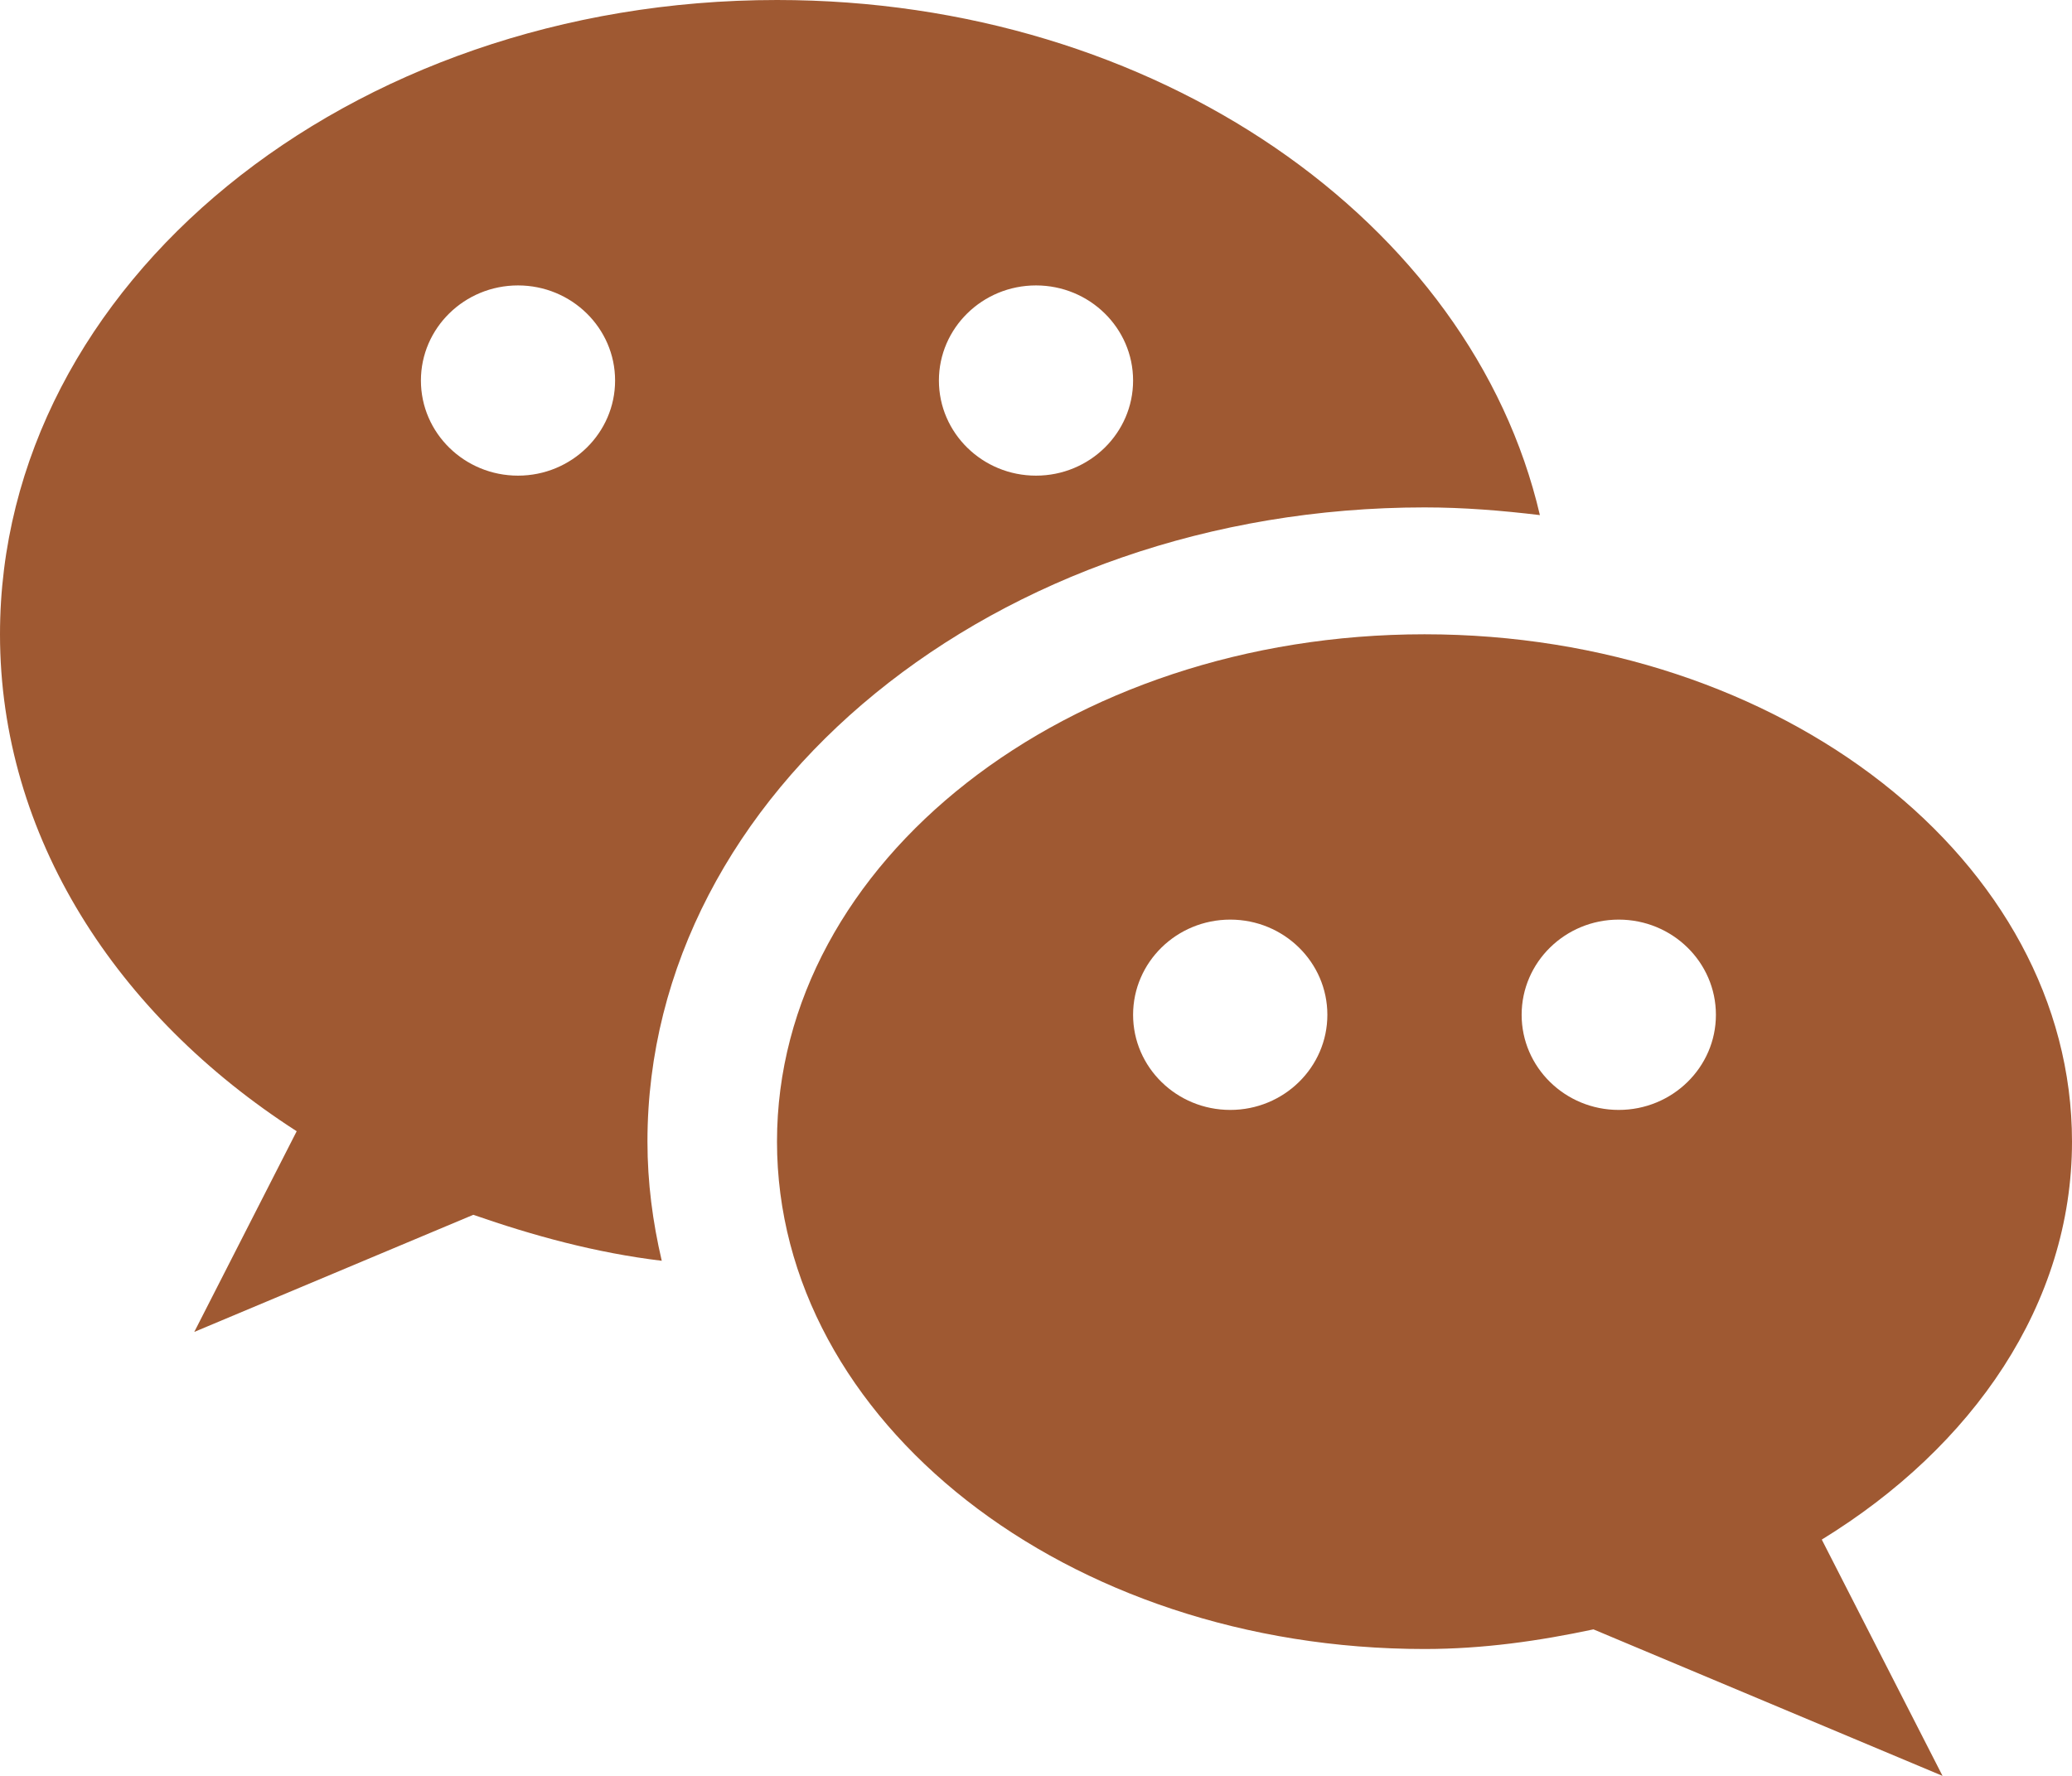
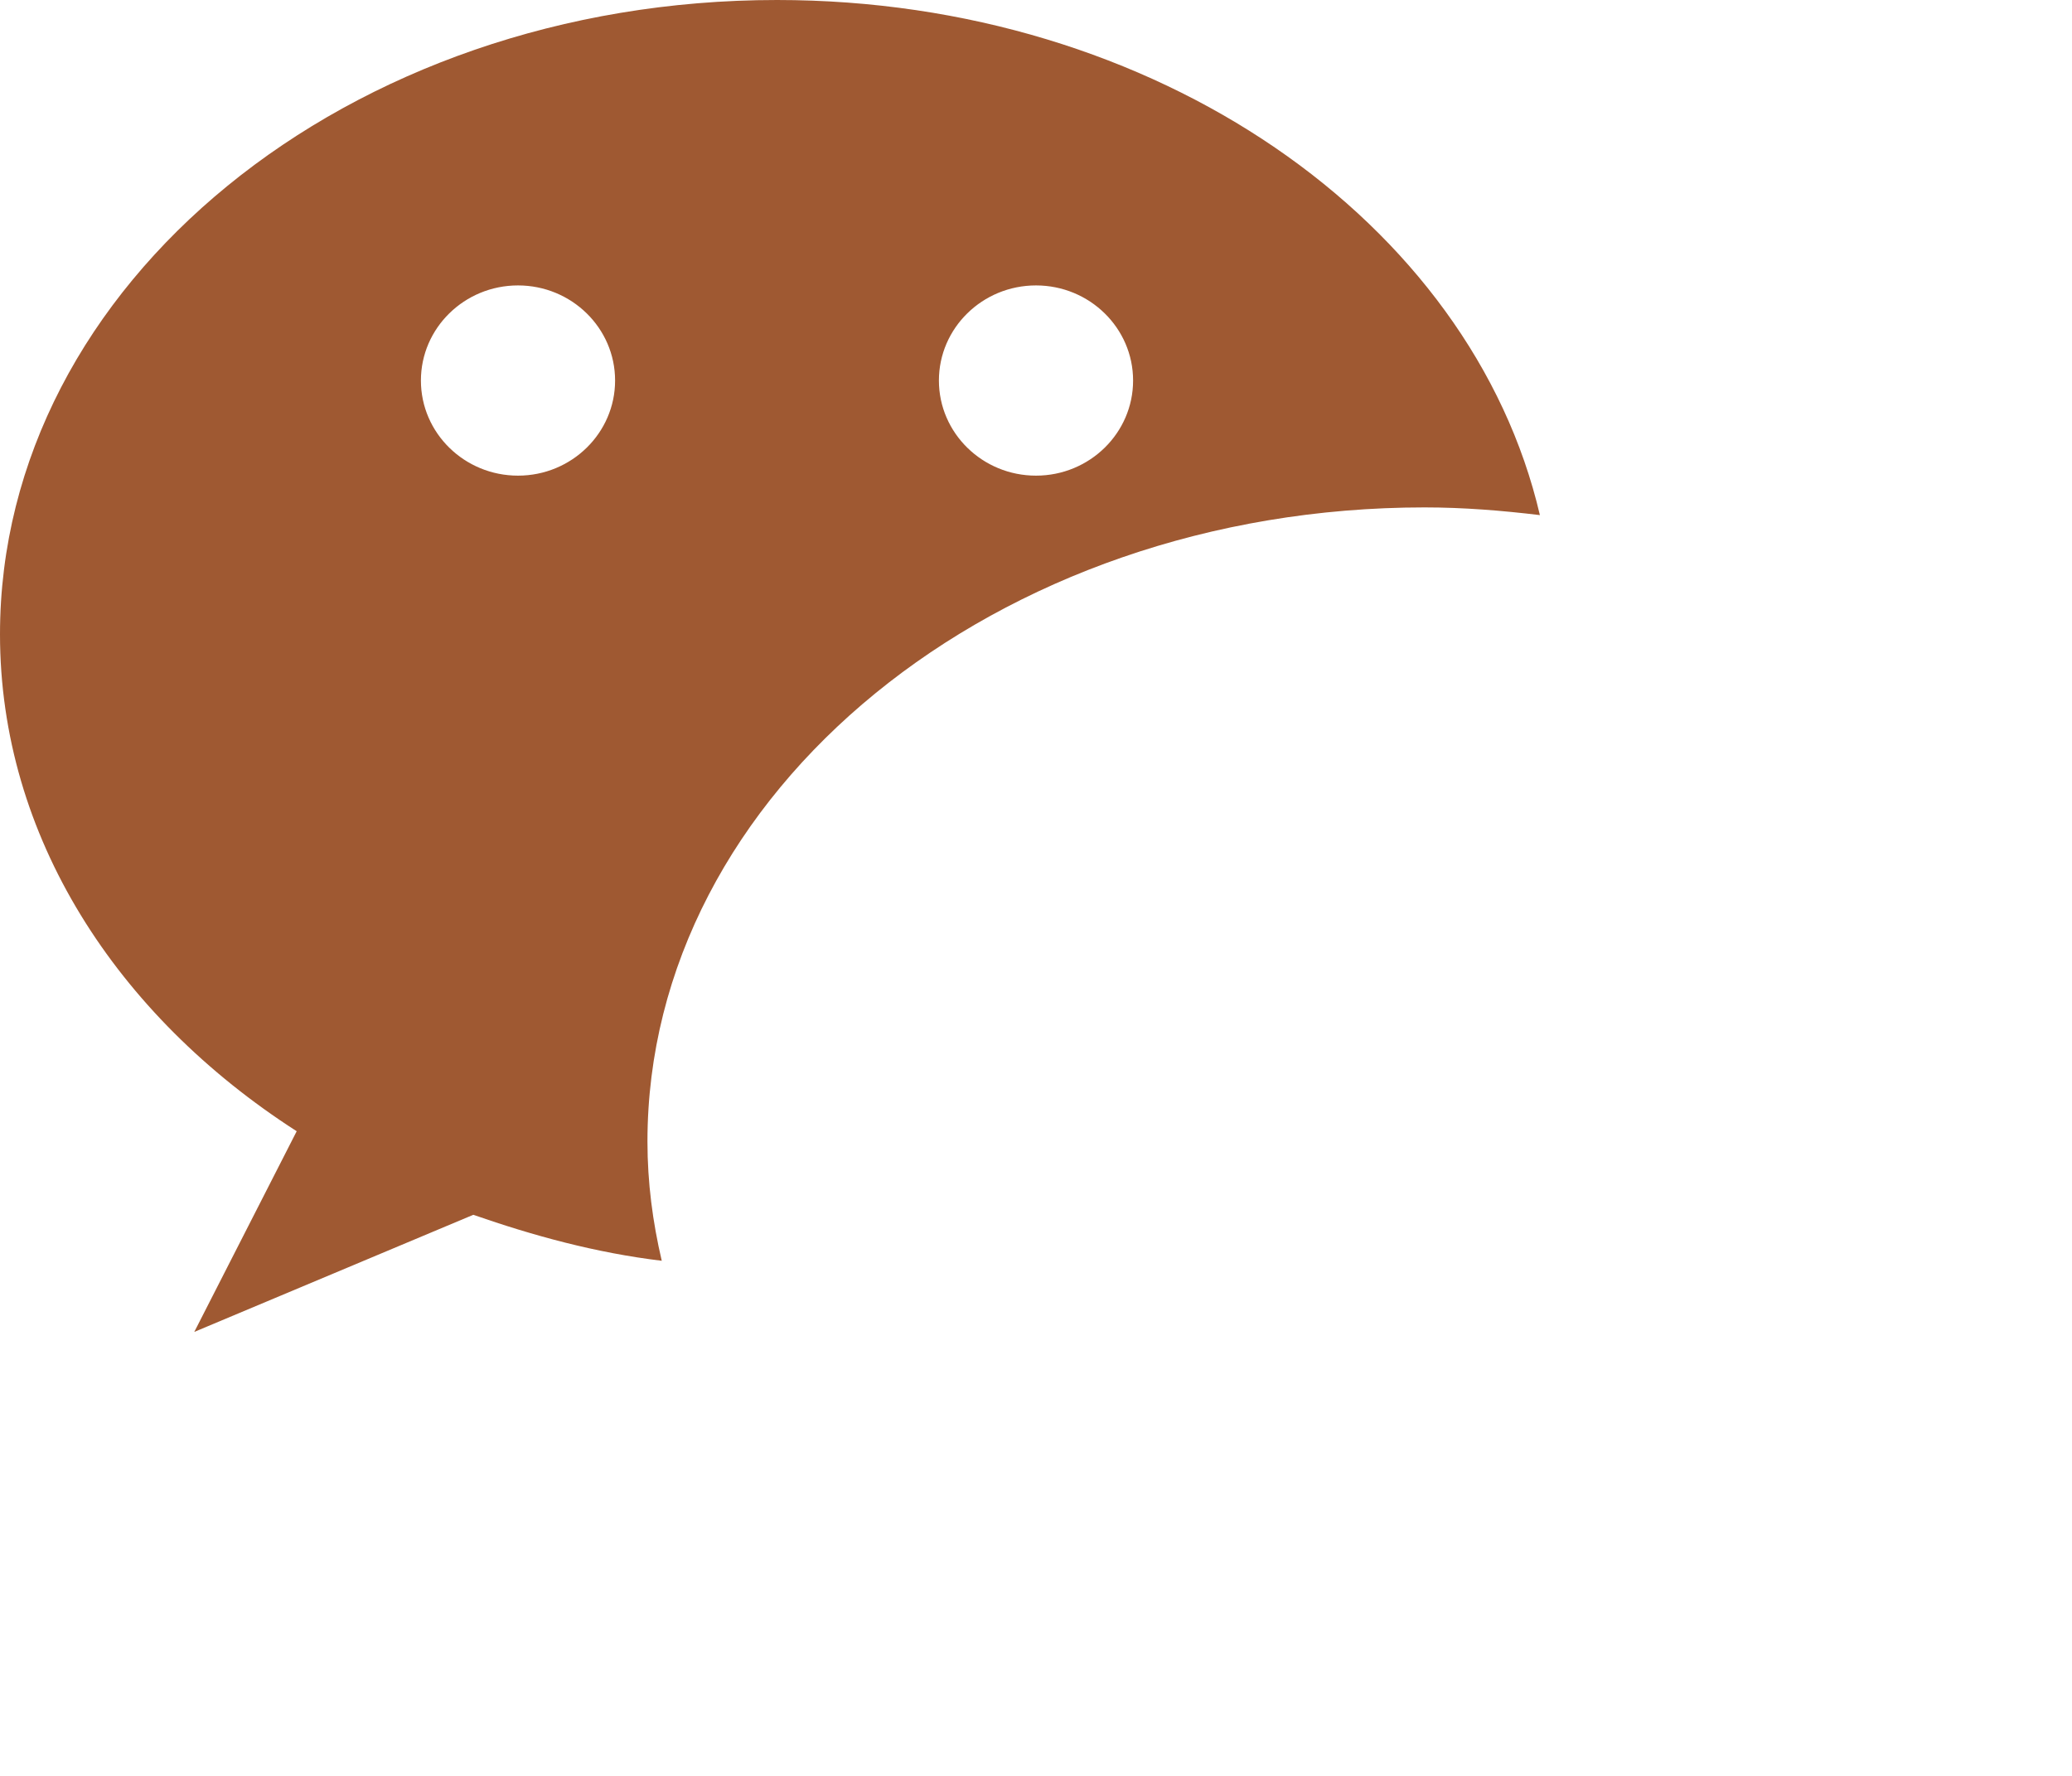
<svg xmlns="http://www.w3.org/2000/svg" width="21px" height="18px" viewBox="0 0 21 18" version="1.1">
  <title>wechat</title>
  <desc>Created with Sketch.</desc>
  <defs />
  <g id="Contact-Us" stroke="none" stroke-width="1" fill="none" fill-rule="evenodd">
    <g id="contact-us" transform="translate(-120, -727)" fill="#9F5932" fill-rule="nonzero">
      <g id="Contact-Us-block" transform="translate(0, 440)">
        <g id="Group-4" transform="translate(120, 97)">
          <g id="Group-7" transform="translate(0, 186)">
            <g id="wechat" transform="translate(0, 4)">
              <path d="M7.875,0 C3.525,0 0,2.879 0,6.429 C0,8.475 1.179,10.291 3.007,11.466 L1.969,13.5 L4.797,12.313 C5.404,12.524 6.034,12.698 6.707,12.779 C6.615,12.387 6.562,11.984 6.562,11.571 C6.562,8.027 10.094,5.143 14.438,5.143 C14.835,5.143 15.224,5.175 15.607,5.221 C14.914,2.249 11.718,0 7.875,0 Z M5.25,4.821 C4.707,4.821 4.266,4.389 4.266,3.857 C4.266,3.325 4.707,2.893 5.25,2.893 C5.793,2.893 6.234,3.325 6.234,3.857 C6.234,4.389 5.793,4.821 5.25,4.821 Z M10.5,4.821 C9.957,4.821 9.516,4.389 9.516,3.857 C9.516,3.325 9.957,2.893 10.5,2.893 C11.043,2.893 11.484,3.325 11.484,3.857 C11.484,4.389 11.043,4.821 10.5,4.821 Z" id="Shape" />
-               <path d="M21,11.571 C21,8.731 18.061,6.429 14.438,6.429 C10.814,6.429 7.875,8.731 7.875,11.571 C7.875,14.412 10.814,16.714 14.438,16.714 C15.033,16.714 15.6,16.632 16.15,16.515 L19.688,18 L18.464,15.605 C19.997,14.664 21,13.216 21,11.571 Z M12.469,11.25 C11.925,11.25 11.484,10.818 11.484,10.286 C11.484,9.753 11.925,9.321 12.469,9.321 C13.012,9.321 13.453,9.753 13.453,10.286 C13.453,10.818 13.012,11.25 12.469,11.25 Z M16.406,11.25 C15.863,11.25 15.422,10.818 15.422,10.286 C15.422,9.753 15.863,9.321 16.406,9.321 C16.95,9.321 17.391,9.753 17.391,10.286 C17.391,10.818 16.95,11.25 16.406,11.25 Z" id="Shape" />
            </g>
          </g>
        </g>
      </g>
    </g>
  </g>
</svg>